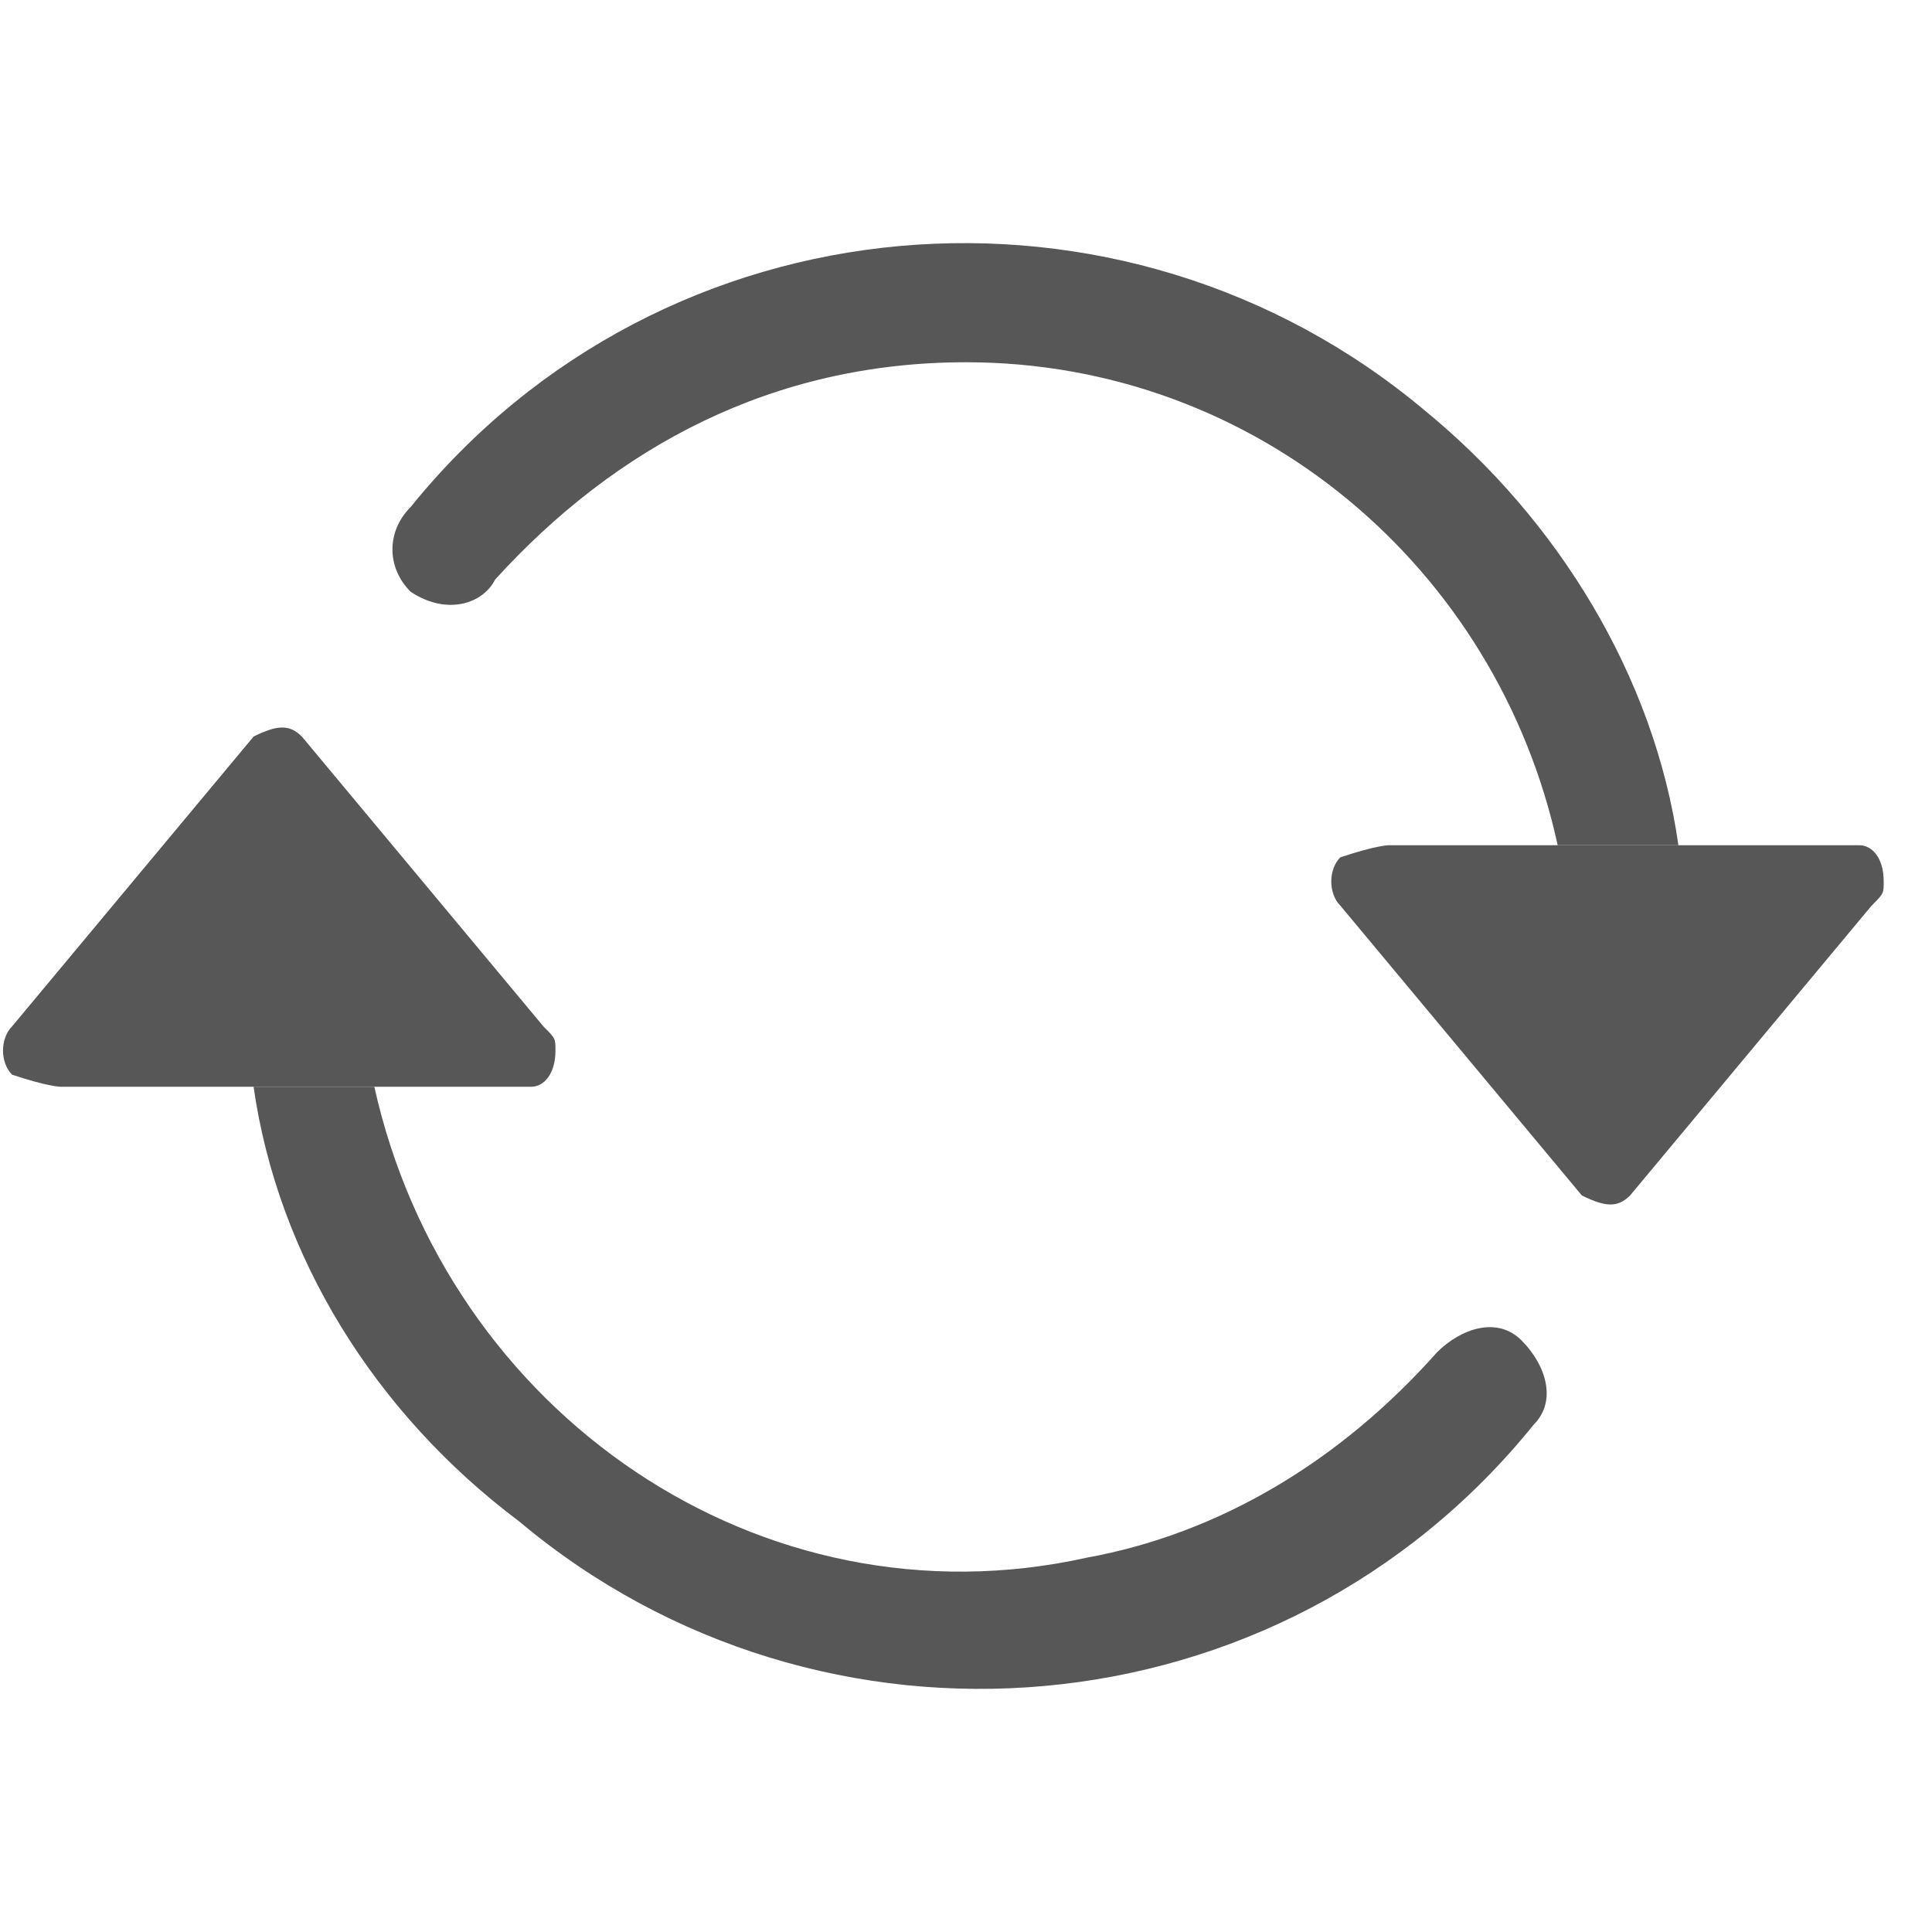
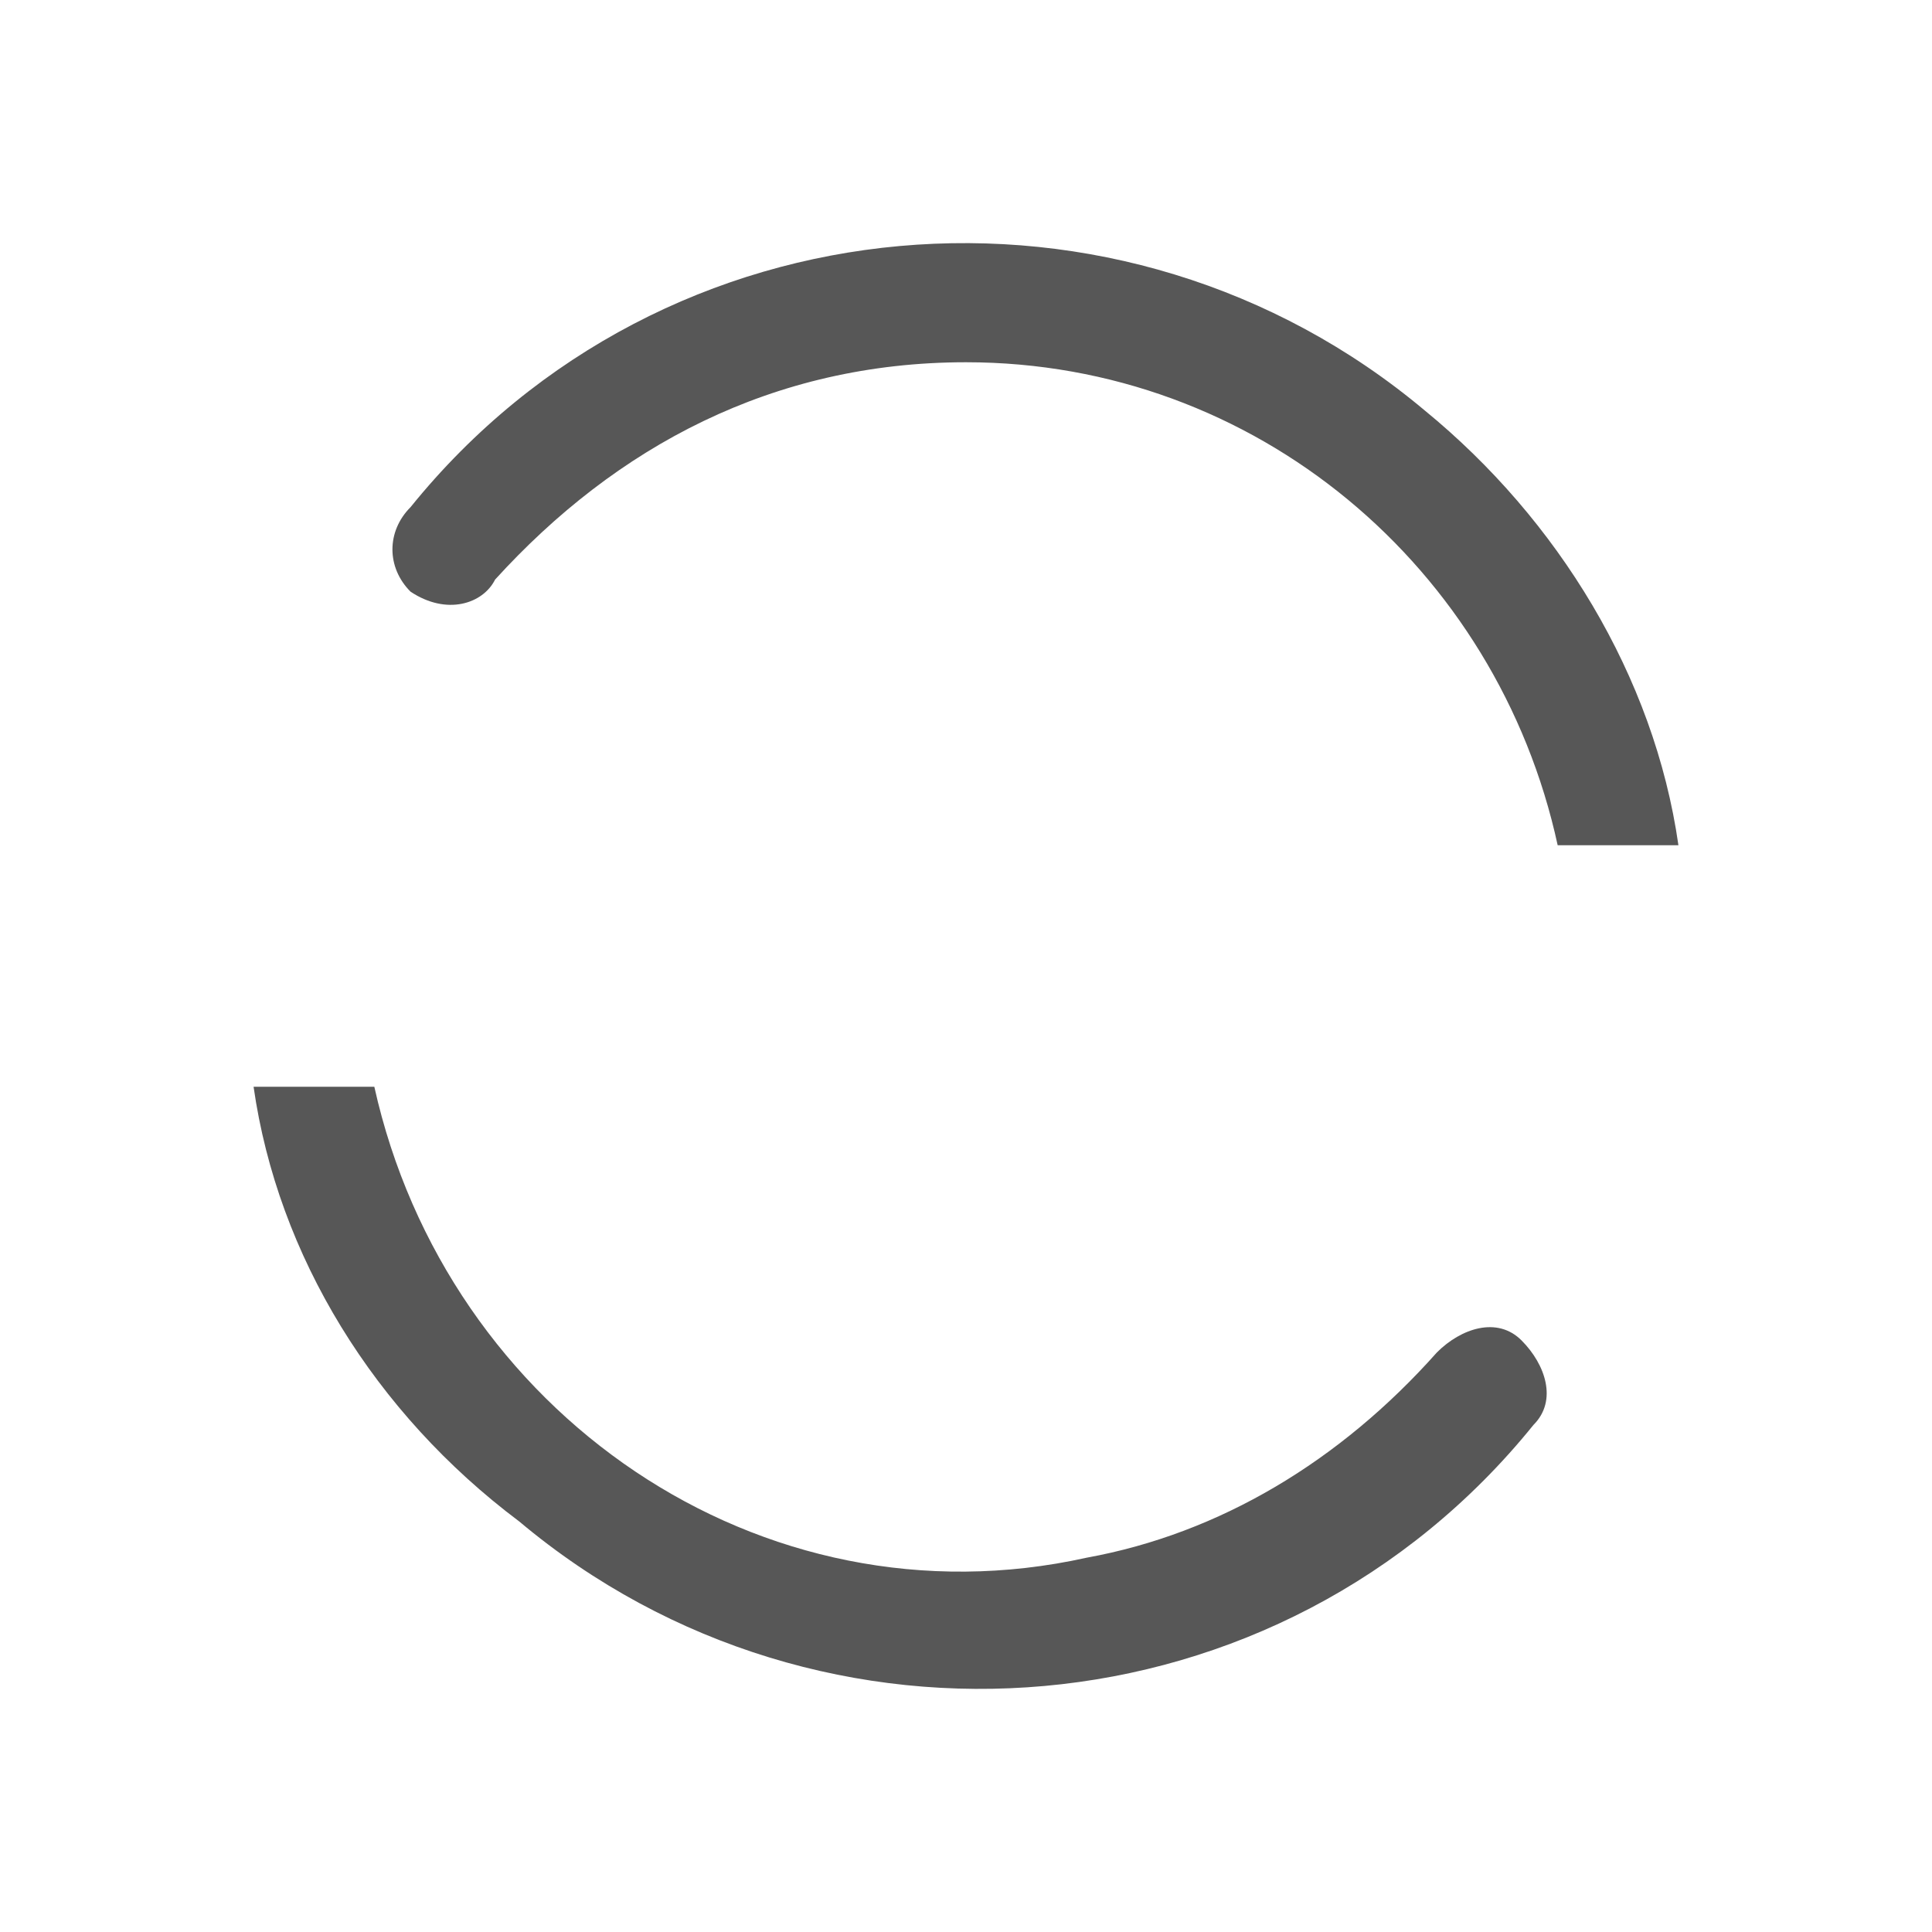
<svg xmlns="http://www.w3.org/2000/svg" version="1.1" id="Calque_1" x="0px" y="0px" viewBox="0 0 16 16" style="enable-background:new 0 0 16 16;" xml:space="preserve">
  <style type="text/css">
	.st0{fill:#575757;}
	.st1{fill-rule:evenodd;clip-rule:evenodd;fill:#575757;}
</style>
-   <path class="st0" d="M11.5,7h3.9c0.1,0,0.2,0.1,0.2,0.3c0,0.1,0,0.1-0.1,0.2l-2,2.4c-0.1,0.1-0.2,0.1-0.4,0c0,0,0,0,0,0l-2-2.4  c-0.1-0.1-0.1-0.3,0-0.4C11.4,7,11.5,7,11.5,7z M0.5,9h3.9c0.1,0,0.2-0.1,0.2-0.3c0-0.1,0-0.1-0.1-0.2l-2-2.4  c-0.1-0.1-0.2-0.1-0.4,0c0,0,0,0,0,0l-2,2.4c-0.1,0.1-0.1,0.3,0,0.4C0.4,9,0.5,9,0.5,9z" />
  <path class="st1" d="M8,3C6.4,3,5.1,3.7,4.1,4.8C4,5,3.7,5.1,3.4,4.9C3.2,4.7,3.2,4.4,3.4,4.2c0,0,0,0,0,0c2.1-2.6,5.9-2.9,8.4-0.8  c1.1,0.9,1.9,2.2,2.1,3.6h-1C12.4,4.7,10.4,3,8,3z M3.1,9c0.6,2.7,3.2,4.5,5.9,3.9c1.1-0.2,2.1-0.8,2.9-1.7c0.2-0.2,0.5-0.3,0.7-0.1  c0.2,0.2,0.3,0.5,0.1,0.7c0,0,0,0,0,0c-2.1,2.6-5.9,2.9-8.4,0.8C3.1,11.7,2.3,10.4,2.1,9H3.1z" />
</svg>